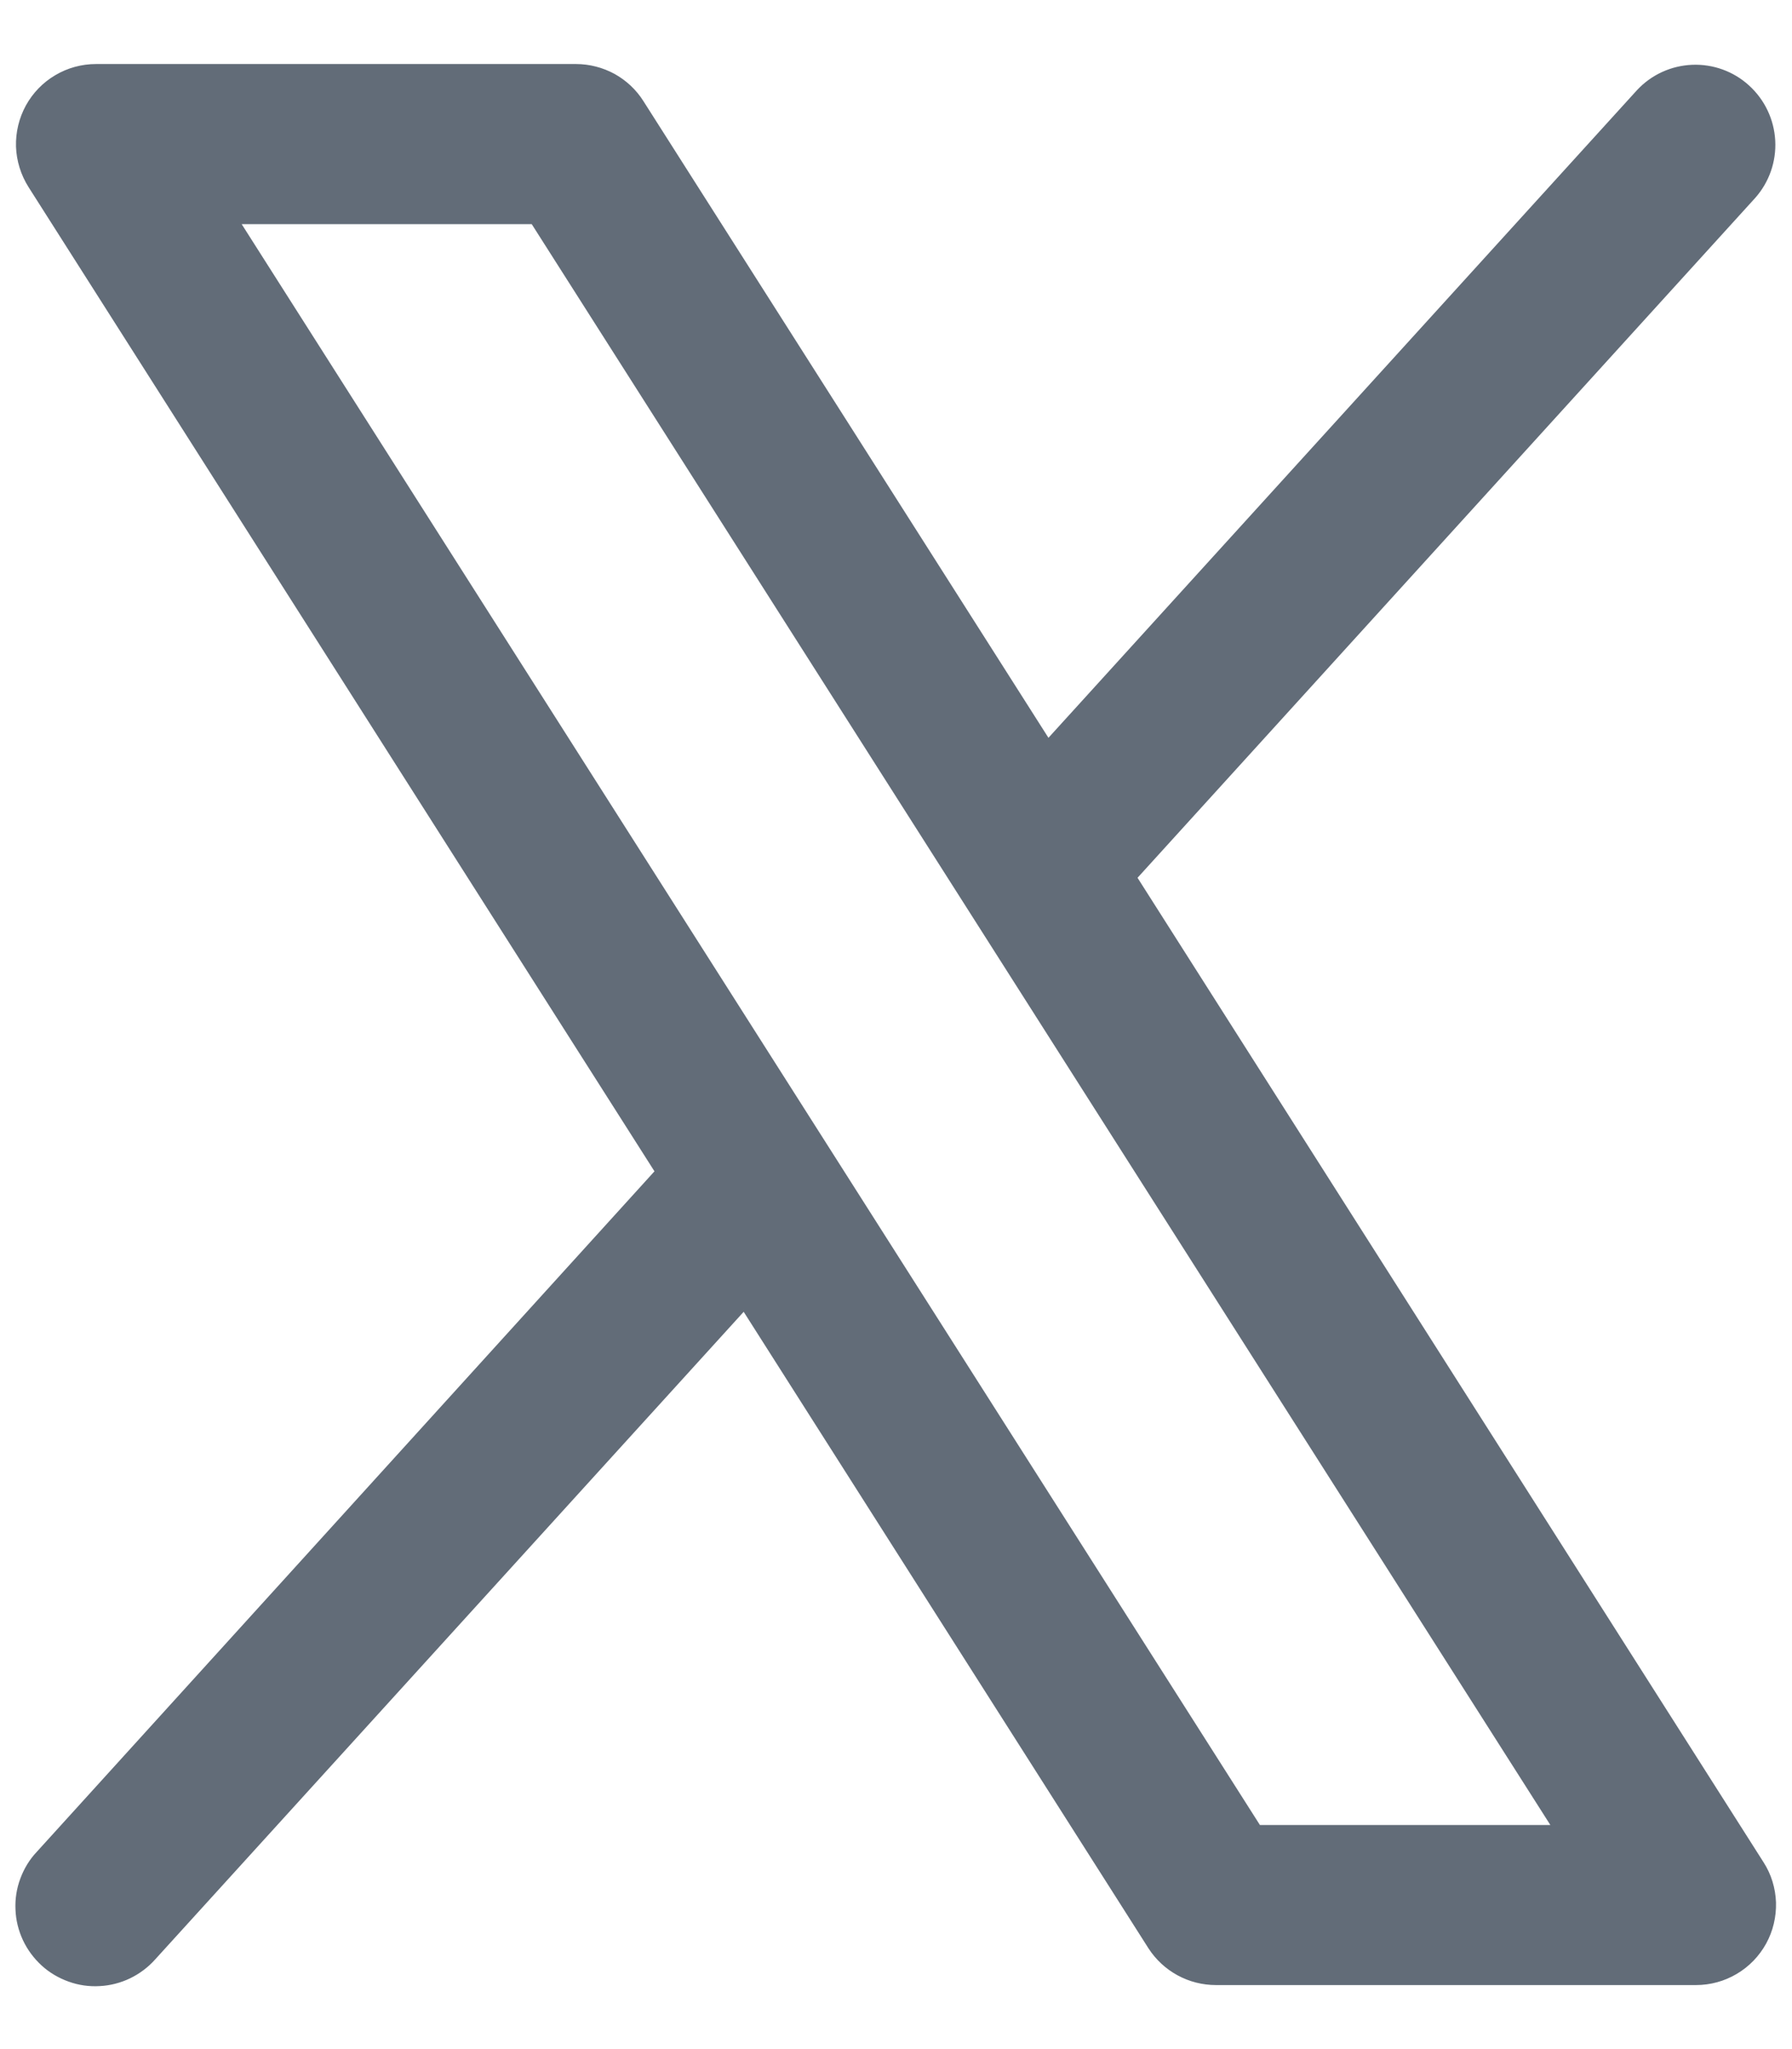
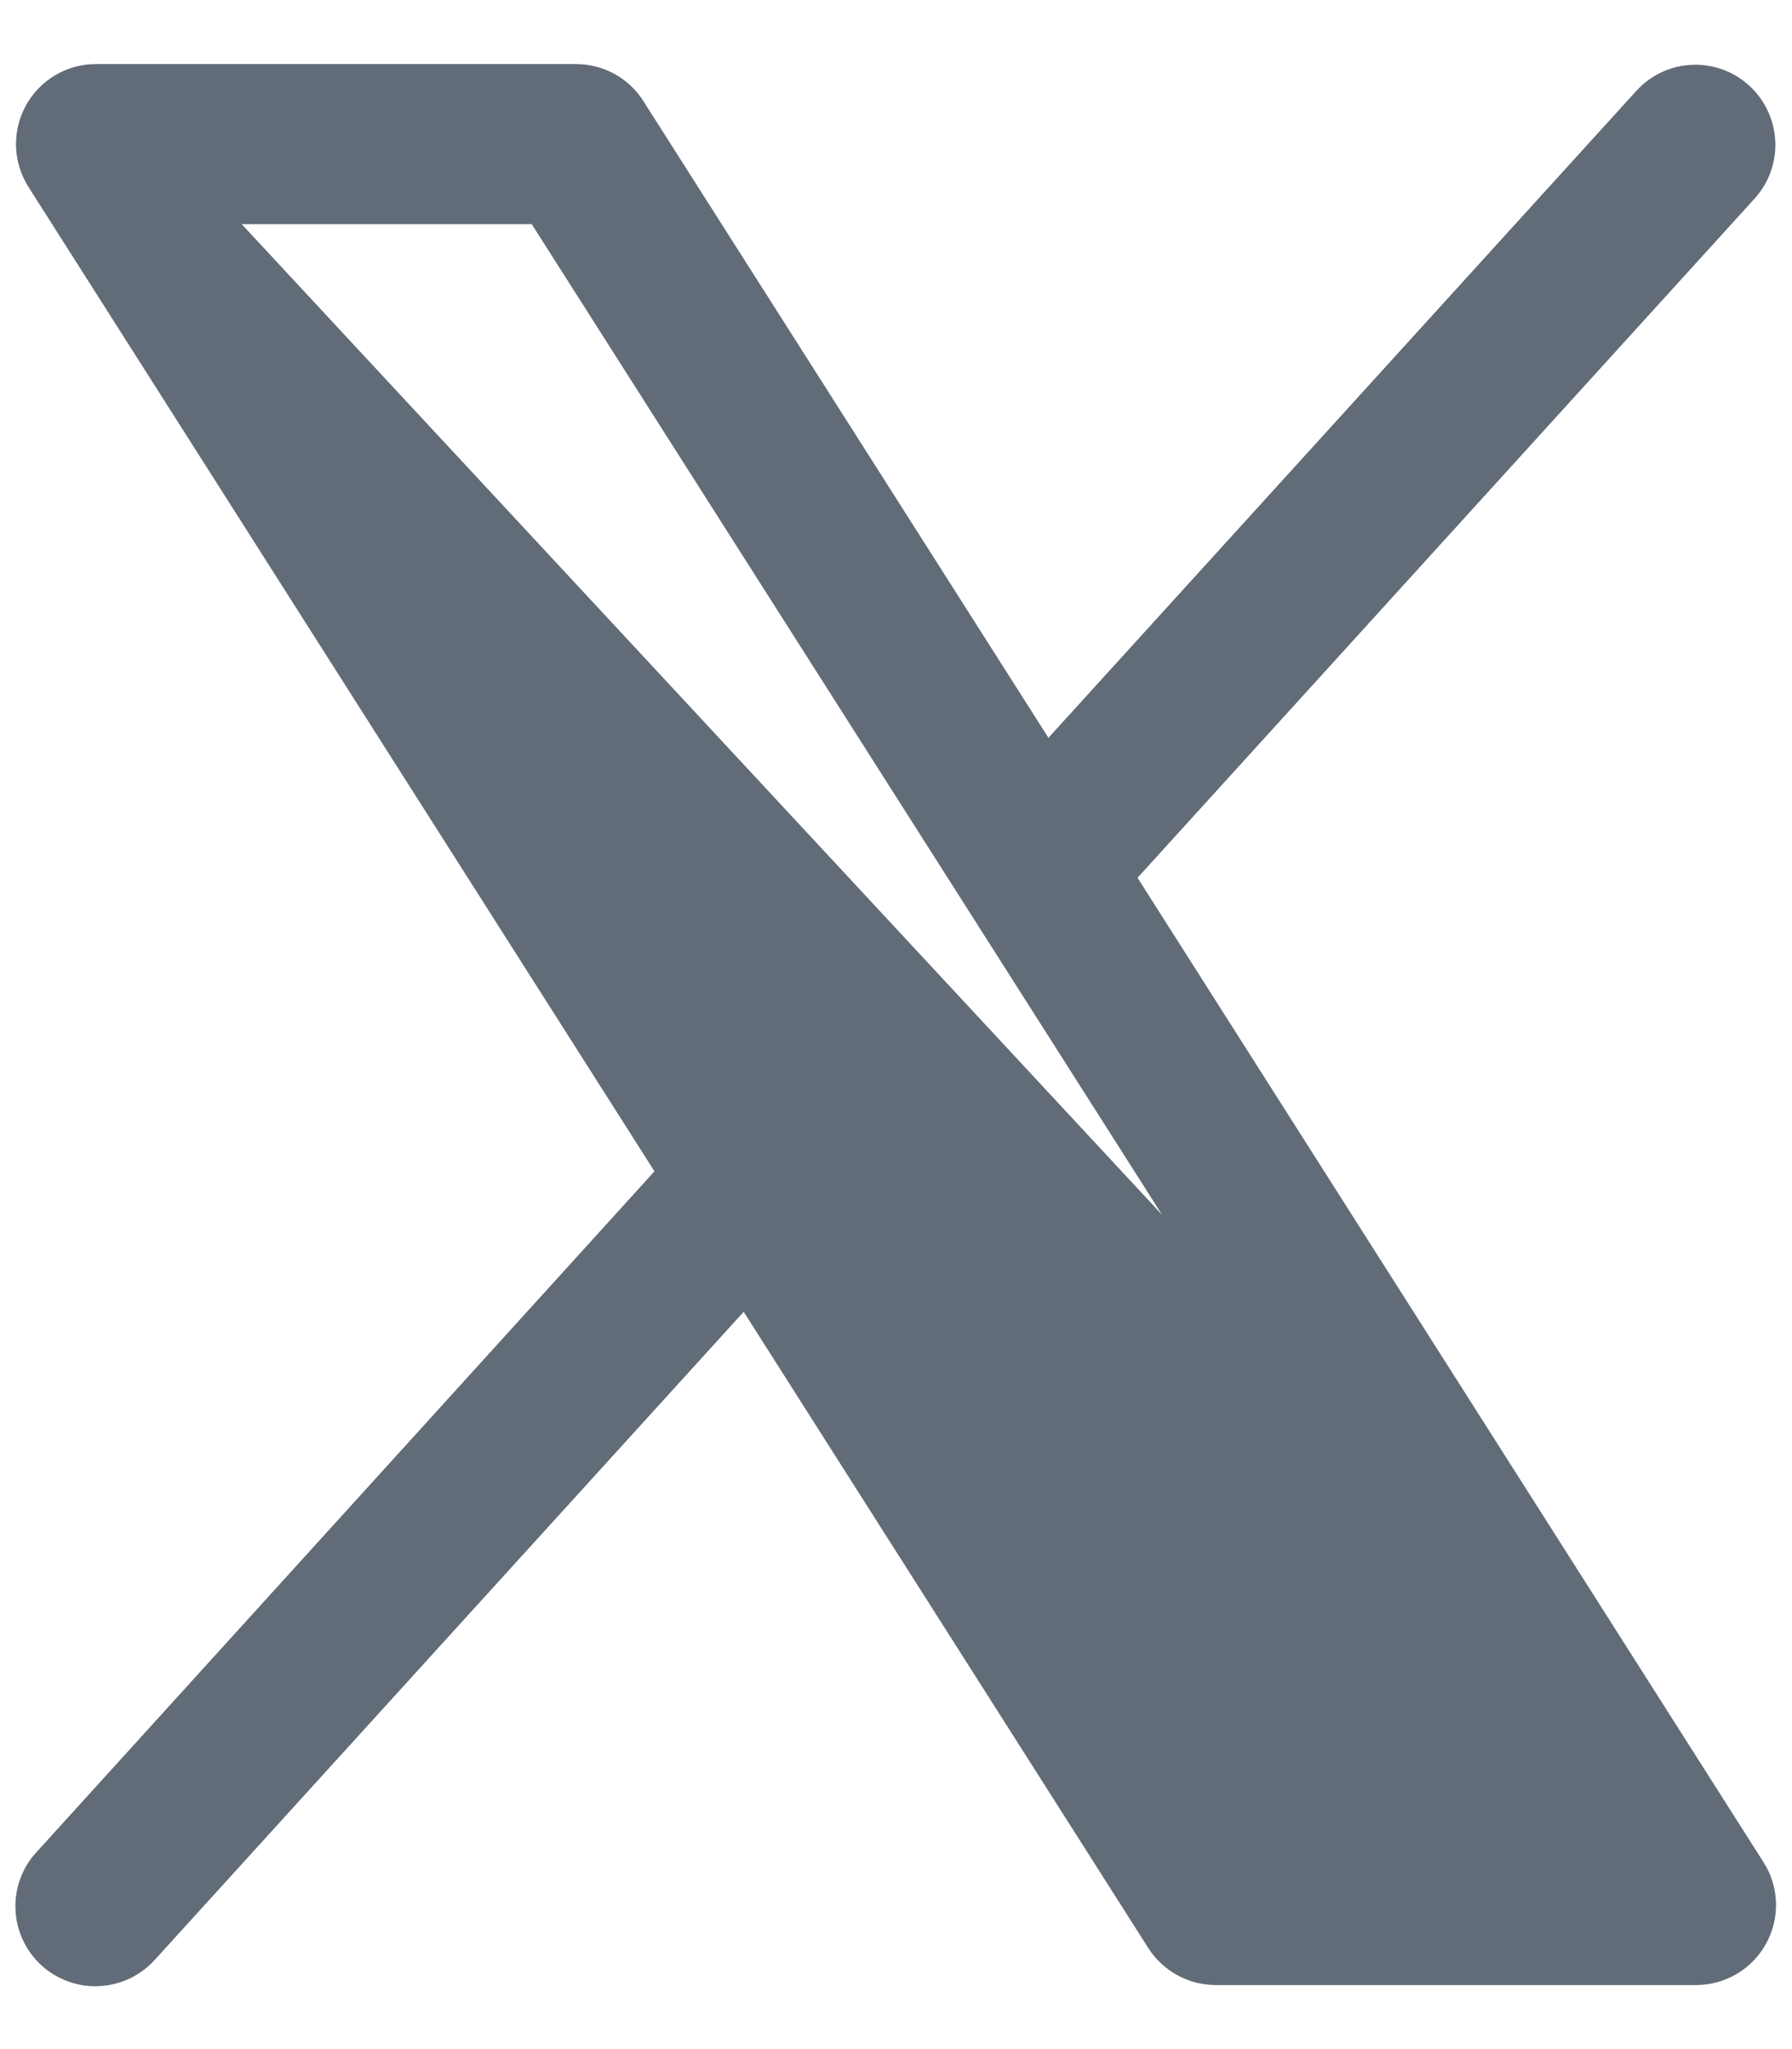
<svg xmlns="http://www.w3.org/2000/svg" width="14" height="16" viewBox="0 0 14 16" fill="none">
-   <path d="M13.777 14.54L8.887 6.854L13.713 1.545C13.822 1.422 13.878 1.261 13.869 1.097C13.86 0.933 13.787 0.779 13.665 0.668C13.544 0.557 13.383 0.499 13.219 0.506C13.055 0.513 12.9 0.584 12.788 0.705L8.191 5.761L5.027 0.79C4.971 0.701 4.893 0.628 4.801 0.577C4.709 0.527 4.605 0.5 4.5 0.5H0.75C0.638 0.5 0.528 0.53 0.432 0.587C0.335 0.644 0.256 0.726 0.202 0.824C0.148 0.923 0.122 1.033 0.125 1.145C0.129 1.257 0.163 1.366 0.223 1.461L5.113 9.146L0.288 14.459C0.231 14.519 0.188 14.59 0.159 14.668C0.13 14.745 0.117 14.828 0.121 14.911C0.124 14.993 0.144 15.074 0.179 15.149C0.214 15.224 0.264 15.291 0.325 15.347C0.386 15.403 0.458 15.445 0.536 15.473C0.613 15.501 0.696 15.513 0.779 15.508C0.861 15.504 0.942 15.483 1.017 15.447C1.091 15.411 1.158 15.361 1.213 15.299L5.81 10.243L8.973 15.214C9.03 15.302 9.108 15.374 9.2 15.424C9.292 15.474 9.395 15.5 9.5 15.5H13.25C13.362 15.5 13.472 15.47 13.568 15.413C13.665 15.356 13.744 15.274 13.798 15.176C13.852 15.078 13.878 14.967 13.875 14.855C13.871 14.743 13.838 14.634 13.777 14.54ZM9.843 14.25L1.888 1.75H4.154L12.112 14.25H9.843Z" fill="#626C78" />
+   <path d="M13.777 14.54L8.887 6.854L13.713 1.545C13.822 1.422 13.878 1.261 13.869 1.097C13.86 0.933 13.787 0.779 13.665 0.668C13.544 0.557 13.383 0.499 13.219 0.506C13.055 0.513 12.9 0.584 12.788 0.705L8.191 5.761L5.027 0.79C4.971 0.701 4.893 0.628 4.801 0.577C4.709 0.527 4.605 0.5 4.5 0.5H0.75C0.638 0.5 0.528 0.53 0.432 0.587C0.335 0.644 0.256 0.726 0.202 0.824C0.148 0.923 0.122 1.033 0.125 1.145C0.129 1.257 0.163 1.366 0.223 1.461L5.113 9.146L0.288 14.459C0.231 14.519 0.188 14.59 0.159 14.668C0.13 14.745 0.117 14.828 0.121 14.911C0.124 14.993 0.144 15.074 0.179 15.149C0.214 15.224 0.264 15.291 0.325 15.347C0.386 15.403 0.458 15.445 0.536 15.473C0.613 15.501 0.696 15.513 0.779 15.508C0.861 15.504 0.942 15.483 1.017 15.447C1.091 15.411 1.158 15.361 1.213 15.299L5.81 10.243L8.973 15.214C9.03 15.302 9.108 15.374 9.2 15.424C9.292 15.474 9.395 15.5 9.5 15.5H13.25C13.362 15.5 13.472 15.47 13.568 15.413C13.665 15.356 13.744 15.274 13.798 15.176C13.852 15.078 13.878 14.967 13.875 14.855C13.871 14.743 13.838 14.634 13.777 14.54ZL1.888 1.75H4.154L12.112 14.25H9.843Z" fill="#626C78" />
</svg>